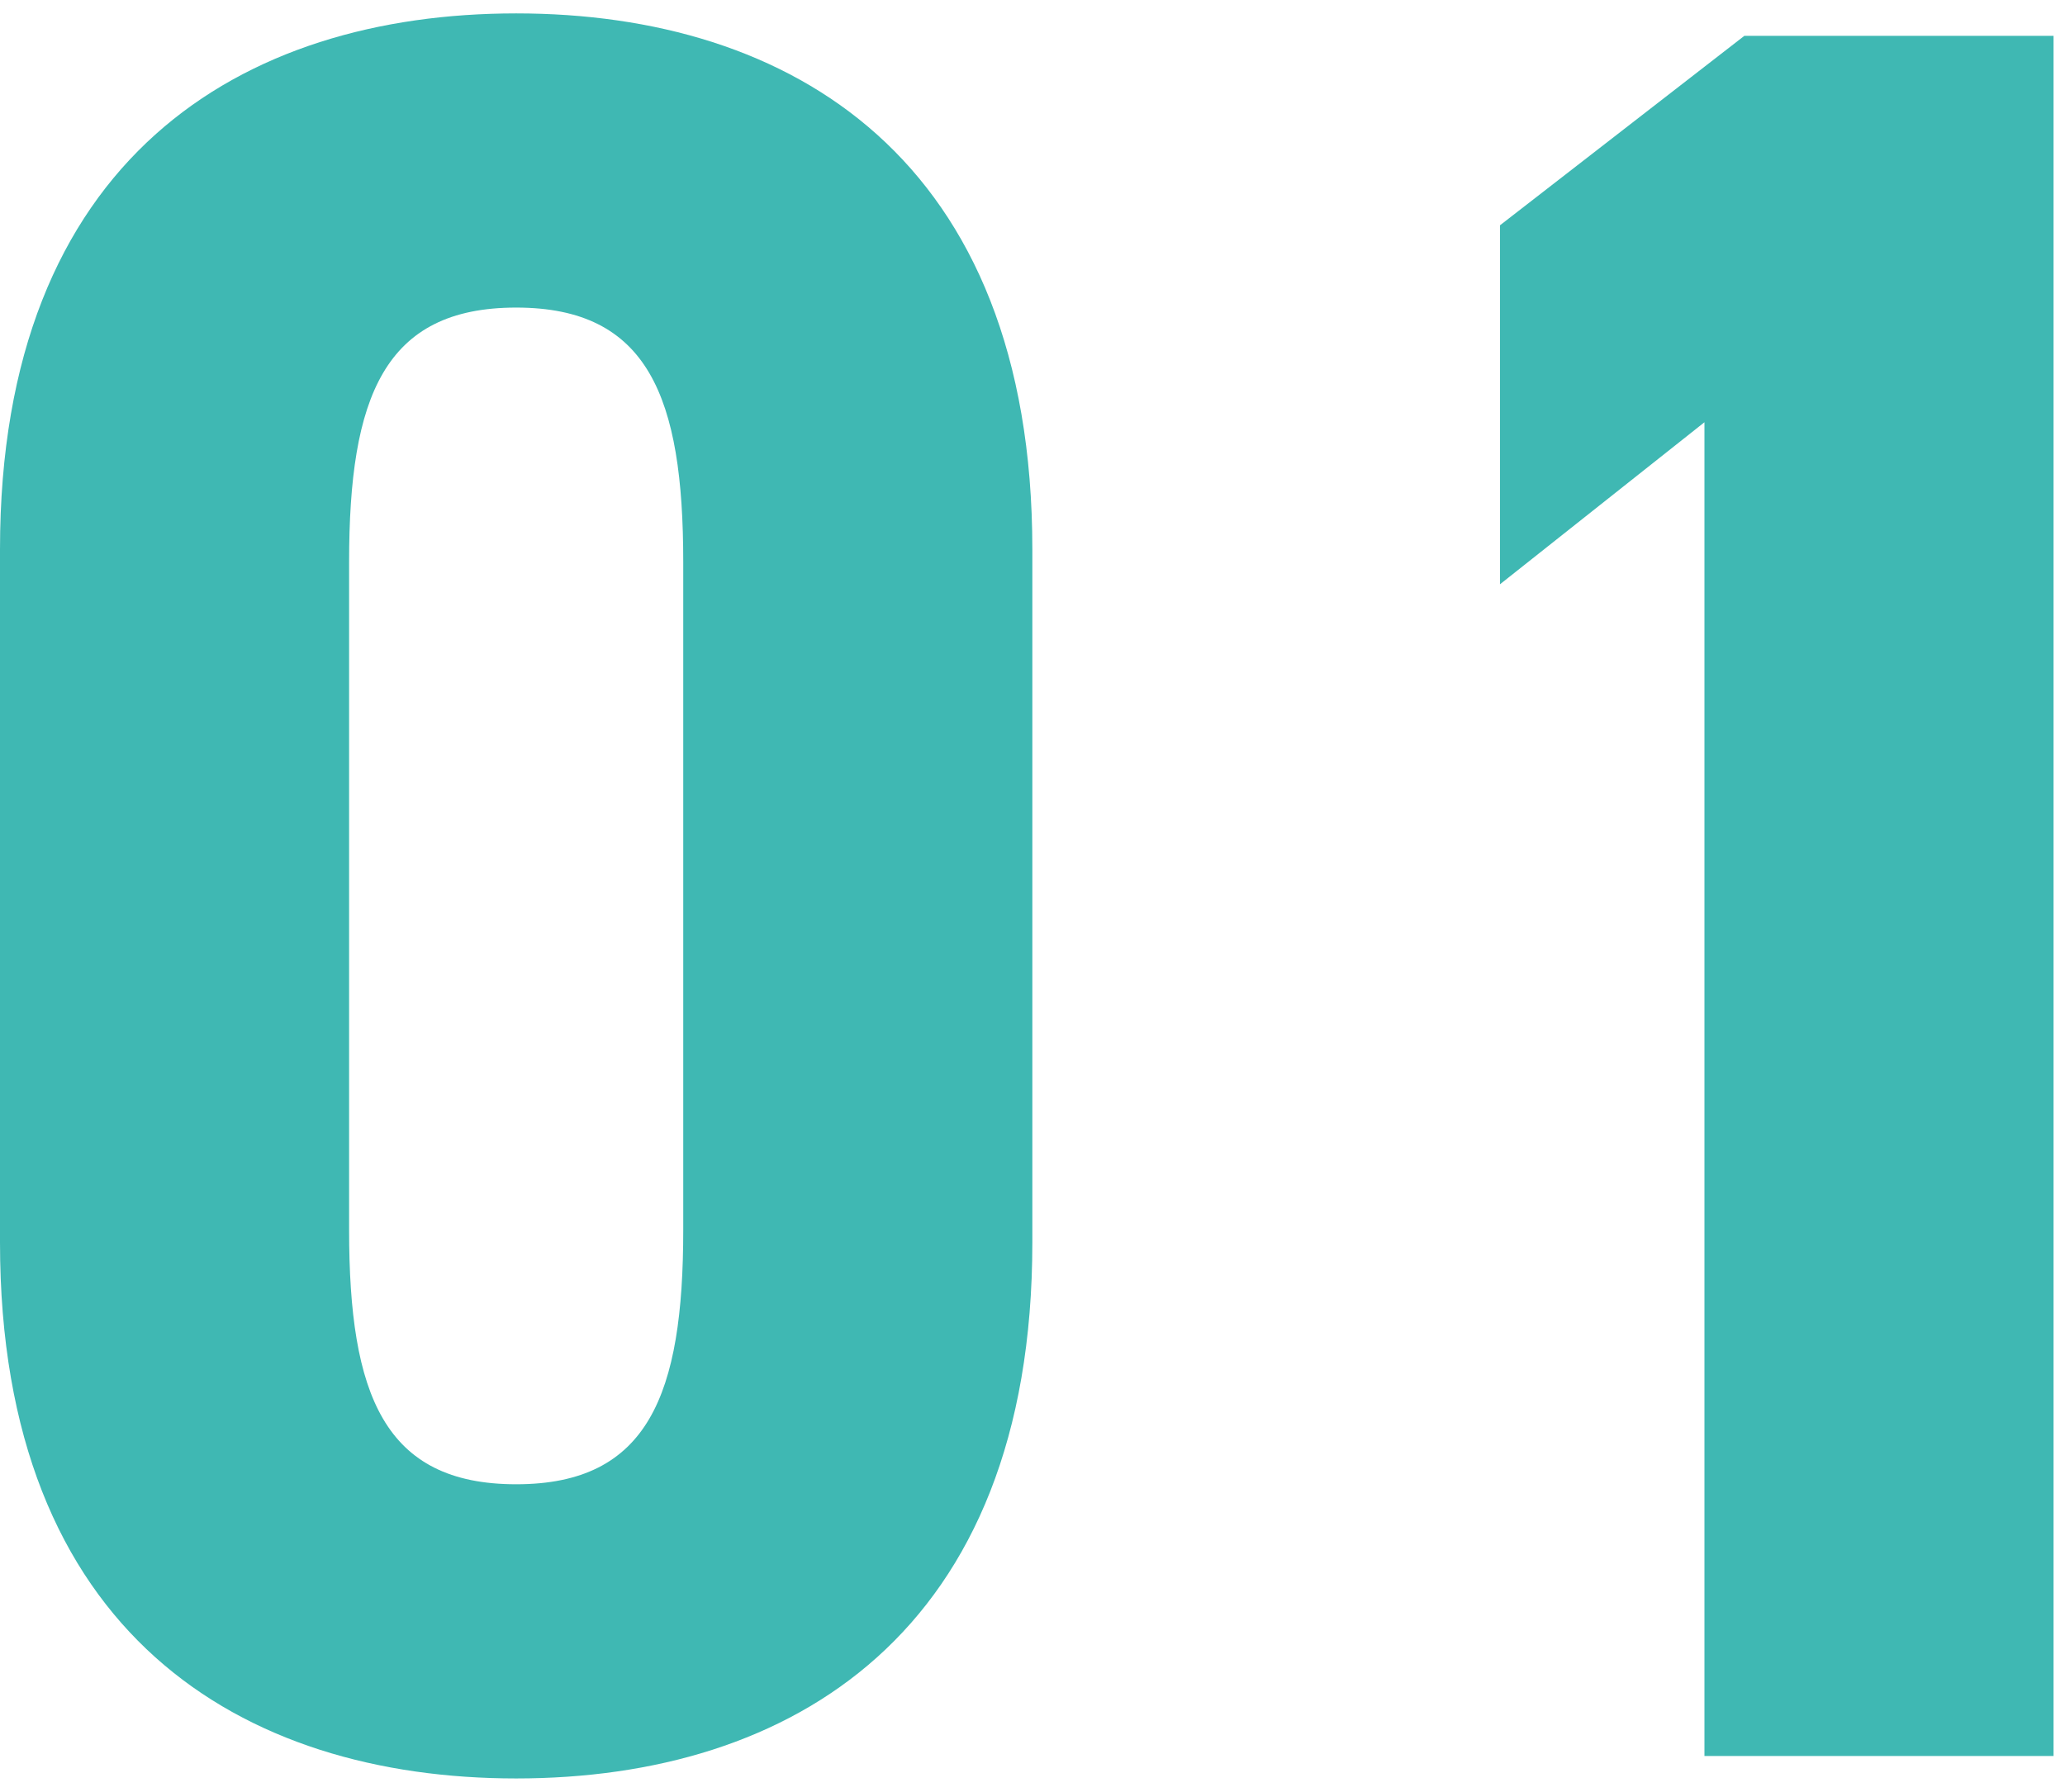
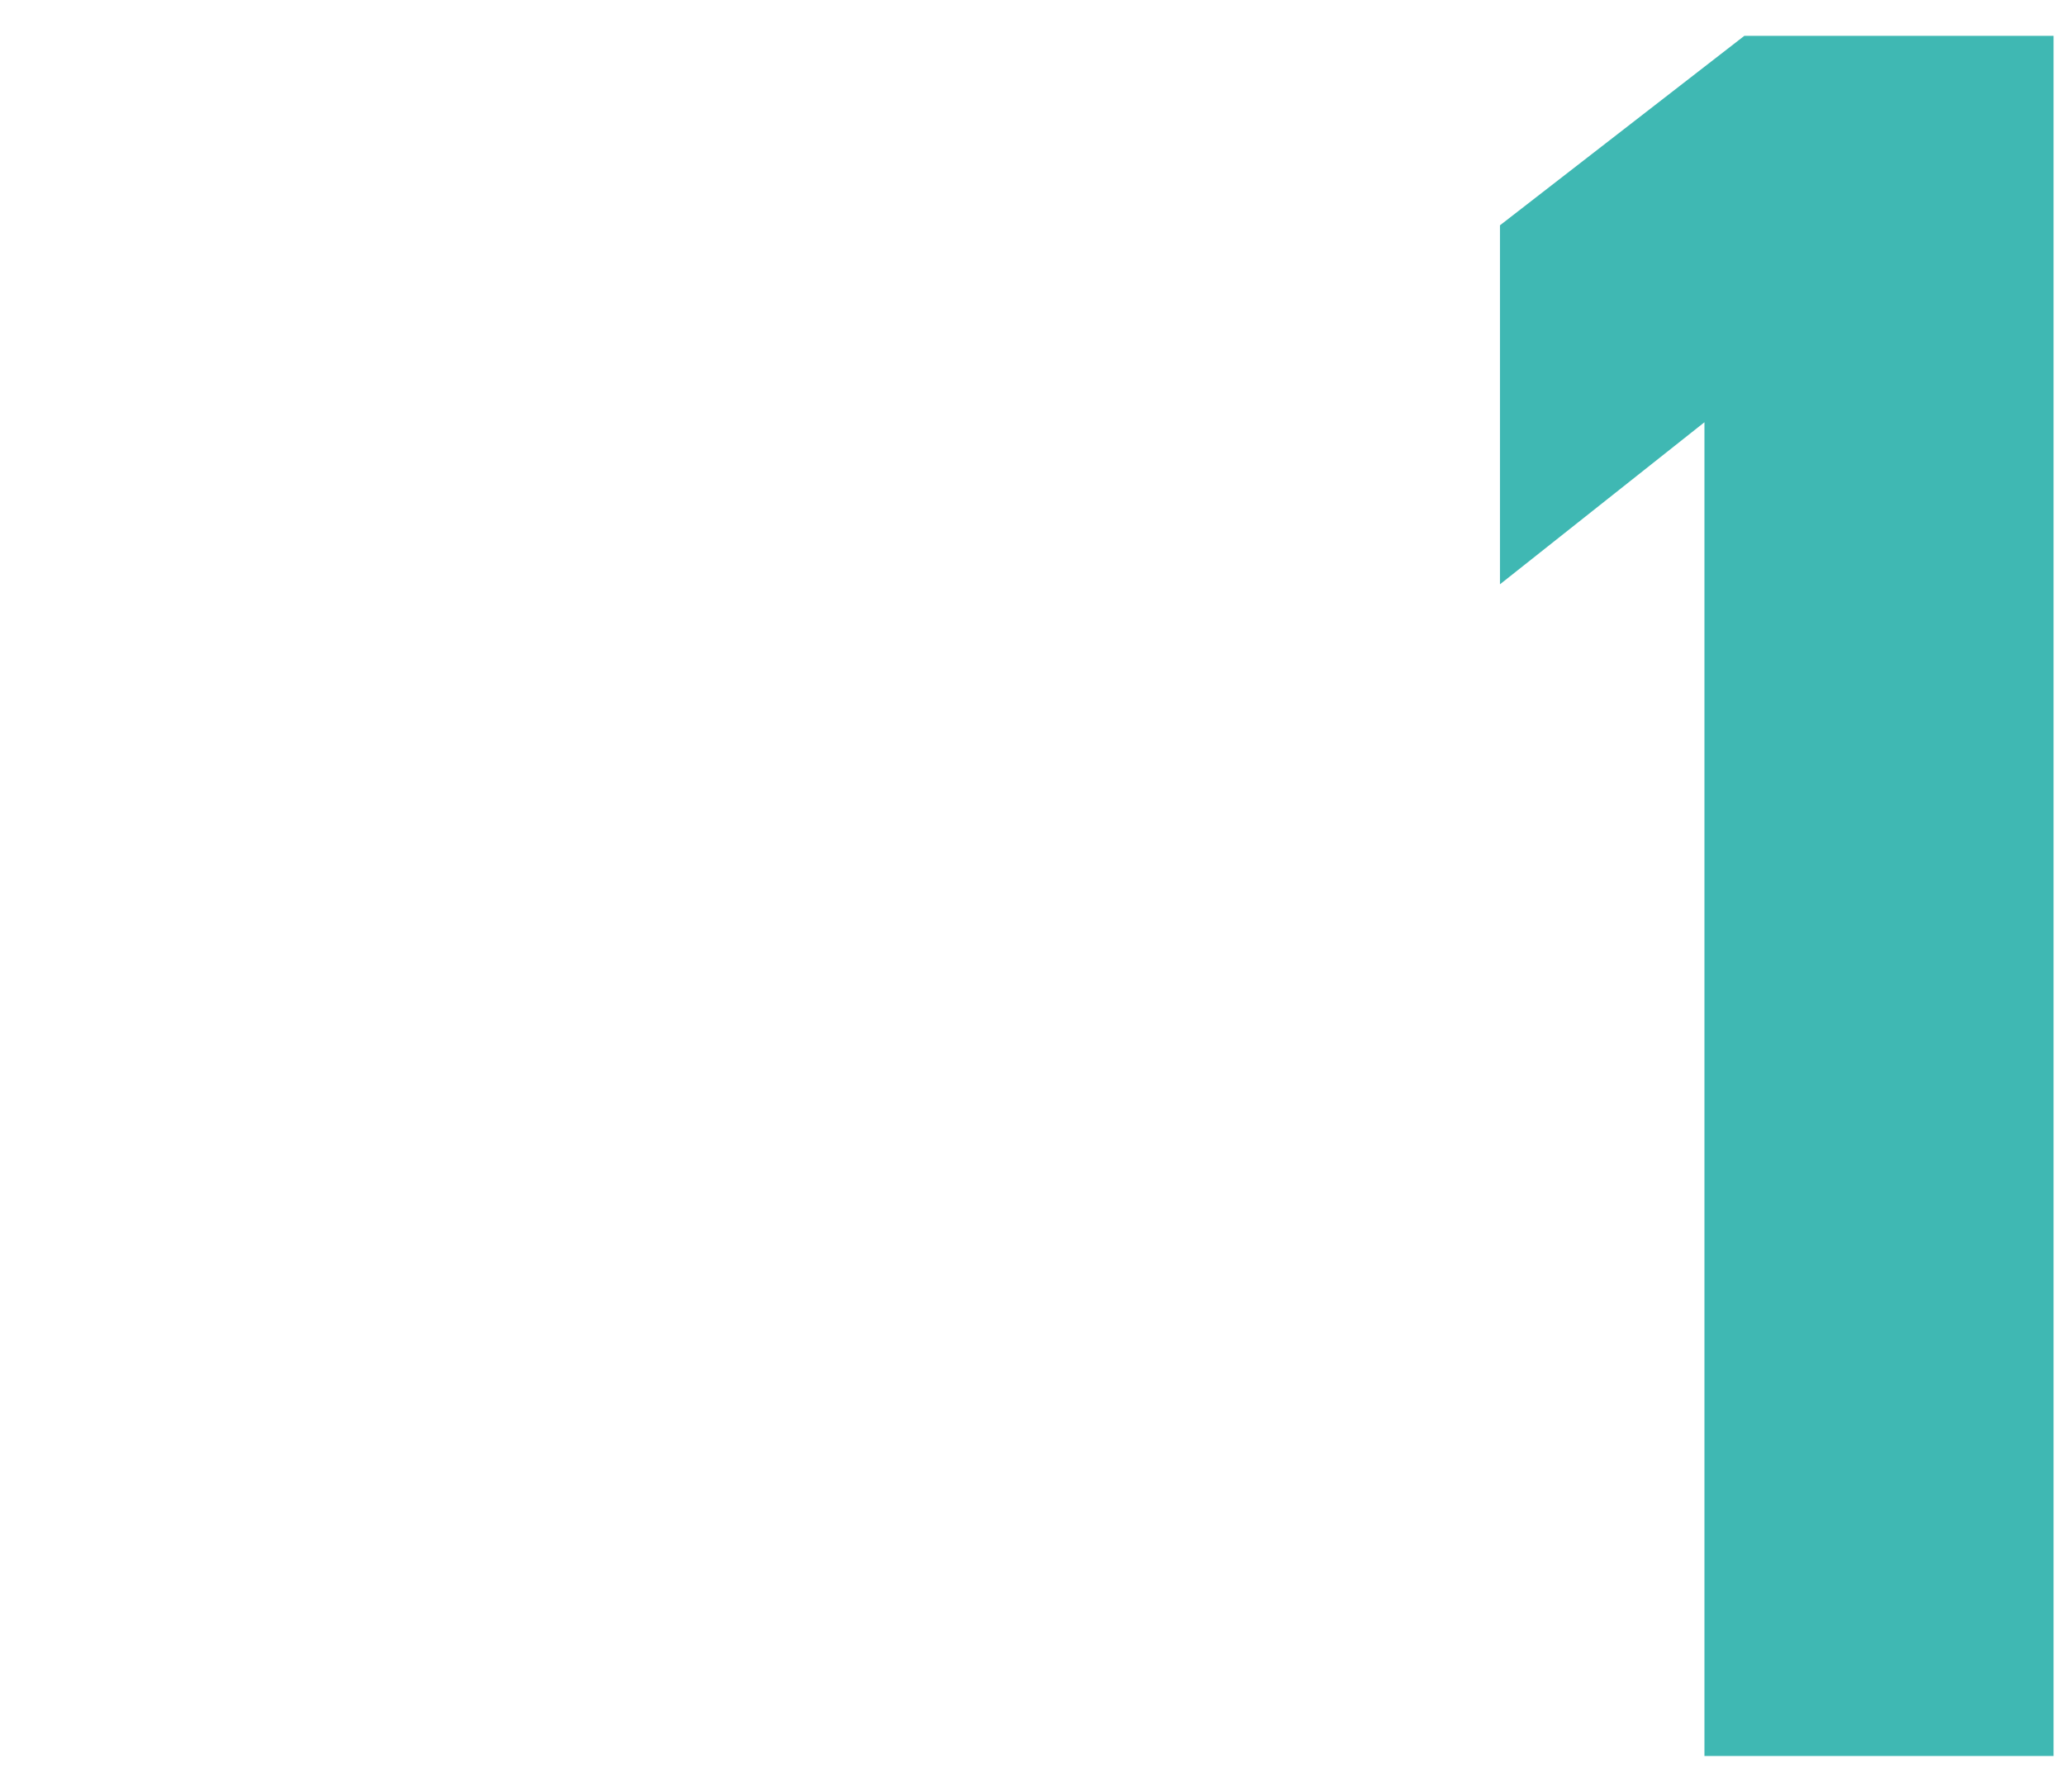
<svg xmlns="http://www.w3.org/2000/svg" width="53" height="46" viewBox="0 0 53 46" fill="none">
  <path d="M52.706 0.92V45.08H43.746V10.84L38.498 15V5.784L44.77 0.92H52.706Z" fill="#3FB8B3" />
-   <path d="M13.248 45.656C6.208 45.656 0 41.944 0 31.896V14.104C0 4.056 6.208 0.344 13.248 0.344C20.288 0.344 26.496 4.056 26.496 14.104V31.896C26.496 41.944 20.288 45.656 13.248 45.656ZM13.248 38.104C16.64 38.104 17.536 35.8 17.536 31.576V14.424C17.536 10.2 16.64 7.896 13.248 7.896C9.856 7.896 8.96 10.2 8.96 14.424V31.576C8.96 35.8 9.856 38.104 13.248 38.104Z" fill="#3FB8B3" />
</svg>